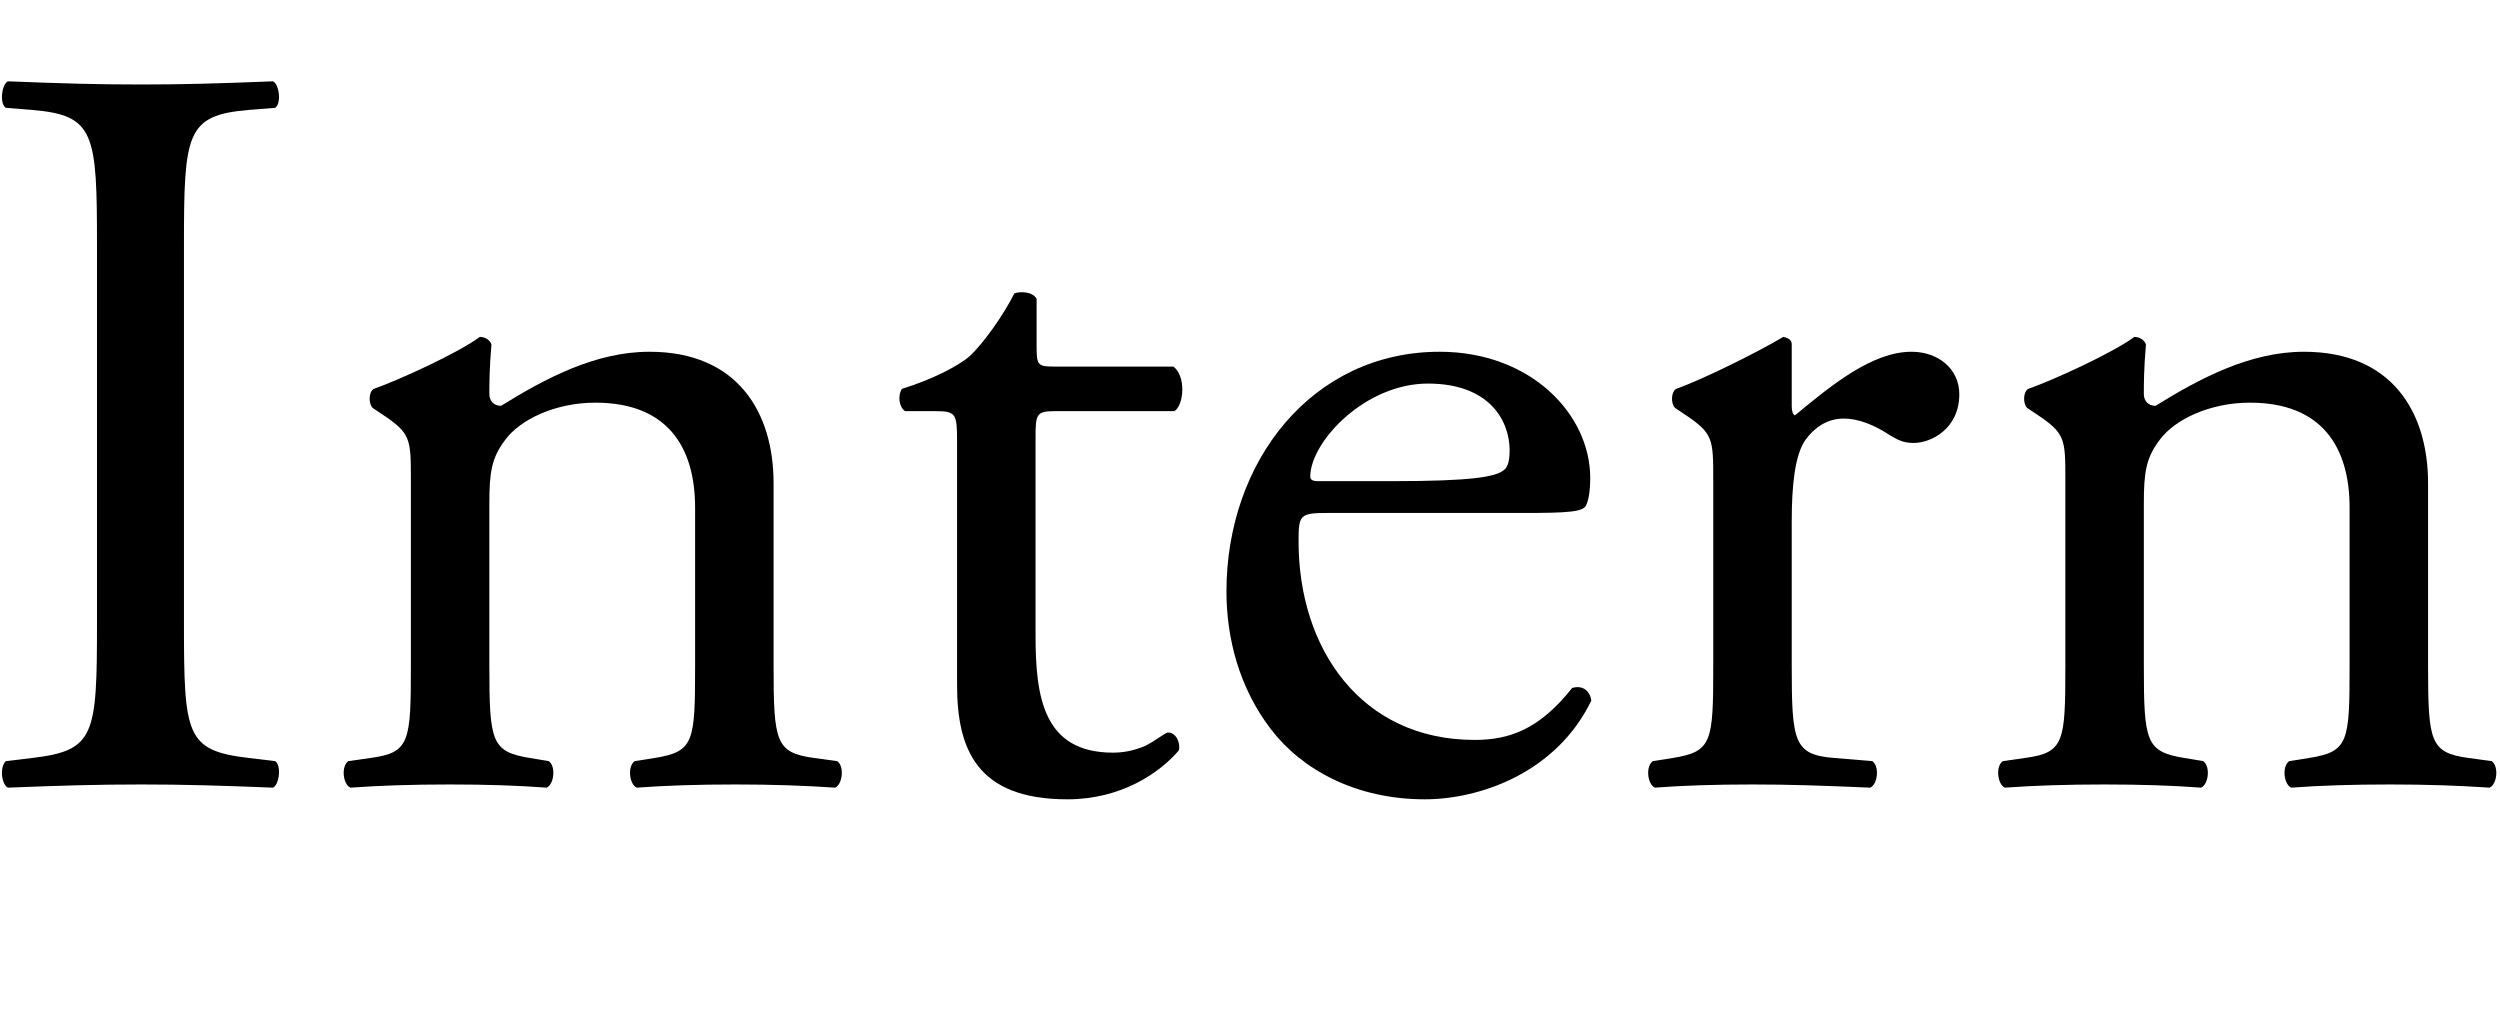
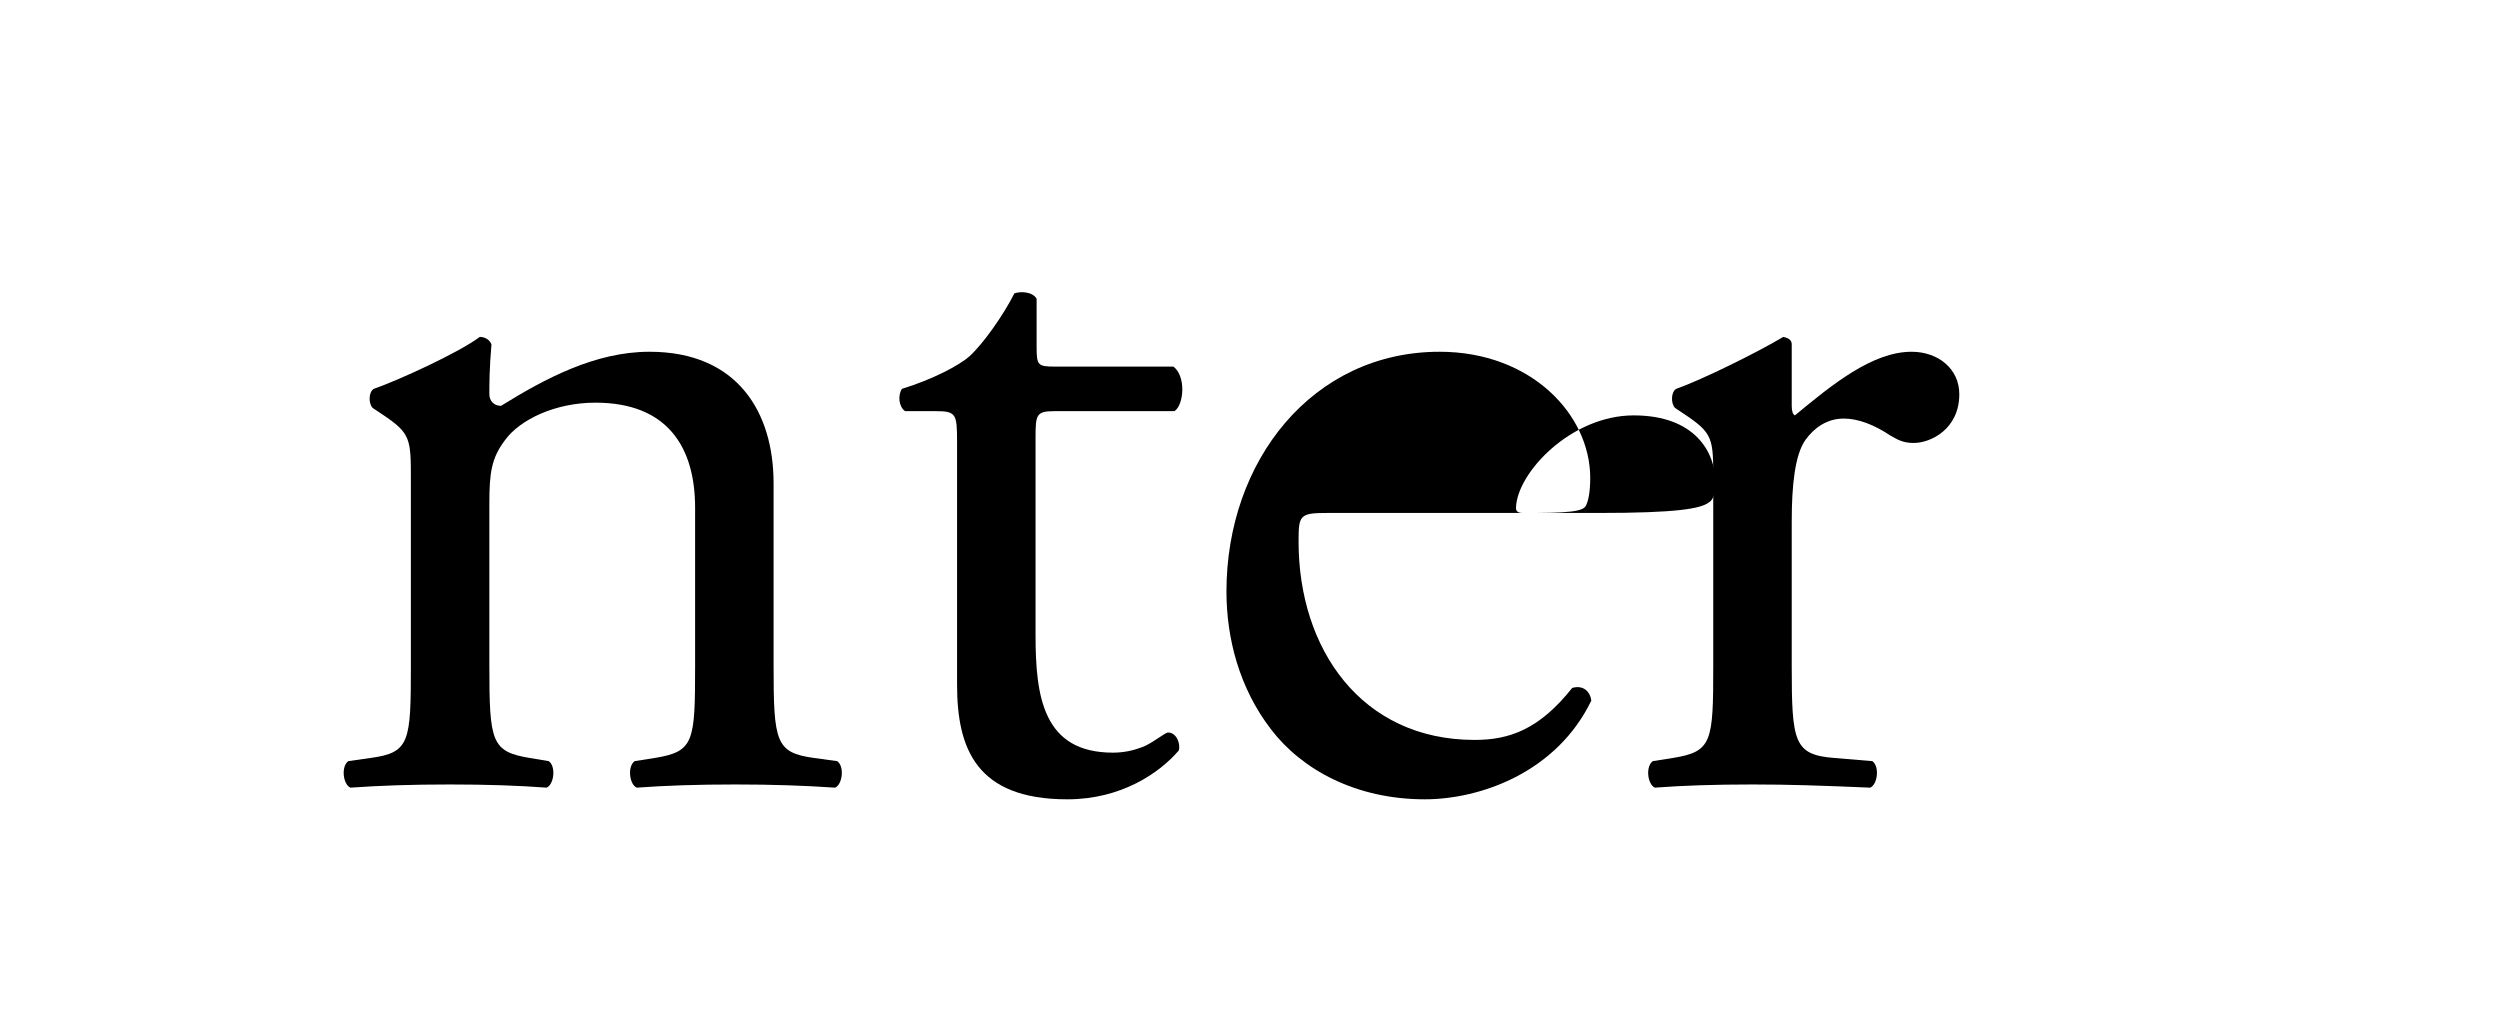
<svg xmlns="http://www.w3.org/2000/svg" width="56.664" height="23" viewBox="0 0 14.992 6.085" version="1.1" id="svg5">
  <defs id="defs2">
    <rect x="143.104" y="376.627" width="737.429" height="169.503" id="rect2673" />
  </defs>
  <g id="layer1" transform="translate(-38.155,-99.713)">
    <g aria-label="Intern" transform="scale(0.265)" id="text2671" style="font-size:24px;line-height:100%;font-family:'Adobe Garamond Pro';-inkscape-font-specification:'Adobe Garamond Pro';letter-spacing:0px;word-spacing:0px;white-space:pre;shape-inside:url(#rect2673)">
-       <path d="m 146.176,390.379 c 0,2.544 -0.048,2.88 -1.464,3.048 l -0.6,0.072 c -0.144,0.144 -0.096,0.528 0.048,0.6 1.2,-0.048 2.016,-0.072 3.024,-0.072 0.96,0 1.776,0.024 2.976,0.072 0.144,-0.072 0.192,-0.504 0.048,-0.6 l -0.6,-0.072 c -1.416,-0.168 -1.464,-0.504 -1.464,-3.048 v -8.544 c 0,-2.544 0.048,-2.952 1.464,-3.072 l 0.6,-0.048 c 0.144,-0.096 0.096,-0.528 -0.048,-0.6 -1.2,0.048 -2.016,0.072 -2.976,0.072 -1.008,0 -1.824,-0.024 -3.024,-0.072 -0.144,0.072 -0.192,0.504 -0.048,0.6 l 0.6,0.048 c 1.416,0.12 1.464,0.528 1.464,3.072 z" style="font-size:24px;line-height:100%;font-family:'Adobe Garamond Pro';-inkscape-font-specification:'Adobe Garamond Pro';letter-spacing:0px;word-spacing:0px;white-space:pre;shape-inside:url(#rect2673)" id="path43296" />
      <path d="m 153.279,391.339 c 0,1.728 -0.024,1.968 -0.912,2.088 l -0.504,0.072 c -0.168,0.12 -0.12,0.528 0.048,0.6 0.672,-0.048 1.392,-0.072 2.256,-0.072 0.84,0 1.536,0.024 2.184,0.072 0.168,-0.072 0.216,-0.48 0.048,-0.6 l -0.432,-0.072 c -0.864,-0.144 -0.912,-0.36 -0.912,-2.088 v -3.672 c 0,-0.696 0.048,-1.032 0.36,-1.44 0.336,-0.456 1.128,-0.84 2.04,-0.84 1.632,0 2.256,1.008 2.256,2.376 v 3.576 c 0,1.728 -0.024,1.944 -0.912,2.088 l -0.456,0.072 c -0.168,0.12 -0.12,0.528 0.048,0.6 0.648,-0.048 1.368,-0.072 2.232,-0.072 0.84,0 1.536,0.024 2.256,0.072 0.168,-0.072 0.216,-0.48 0.048,-0.6 l -0.528,-0.072 c -0.864,-0.12 -0.912,-0.36 -0.912,-2.088 v -4.128 c 0,-1.608 -0.816,-2.976 -2.808,-2.976 -1.224,0 -2.352,0.6 -3.36,1.224 -0.168,0 -0.264,-0.12 -0.264,-0.264 0,-0.216 0,-0.576 0.048,-1.128 -0.048,-0.12 -0.168,-0.168 -0.264,-0.168 -0.48,0.36 -1.848,0.984 -2.4,1.176 -0.12,0.072 -0.12,0.336 -0.024,0.432 l 0.216,0.144 c 0.648,0.432 0.648,0.552 0.648,1.488 z" style="font-size:24px;line-height:100%;font-family:'Adobe Garamond Pro';-inkscape-font-specification:'Adobe Garamond Pro';letter-spacing:0px;word-spacing:0px;white-space:pre;shape-inside:url(#rect2673)" id="path43298" />
      <path d="m 170.559,385.579 c 0.216,-0.144 0.264,-0.792 -0.024,-1.008 h -2.664 c -0.408,0 -0.432,-0.024 -0.432,-0.456 v -1.08 c -0.096,-0.168 -0.384,-0.168 -0.504,-0.12 -0.24,0.48 -0.696,1.128 -1.008,1.416 -0.24,0.216 -0.84,0.528 -1.536,0.744 -0.096,0.144 -0.072,0.408 0.072,0.504 h 0.672 c 0.48,0 0.504,0.048 0.504,0.696 v 5.496 c 0,1.44 0.432,2.592 2.496,2.592 1.224,0 2.088,-0.6 2.52,-1.104 0.048,-0.144 -0.048,-0.408 -0.24,-0.408 -0.072,0 -0.384,0.264 -0.6,0.336 -0.192,0.072 -0.408,0.12 -0.648,0.12 -1.584,0 -1.752,-1.272 -1.752,-2.664 v -4.488 c 0,-0.504 0.024,-0.576 0.432,-0.576 z" style="font-size:24px;line-height:100%;font-family:'Adobe Garamond Pro';-inkscape-font-specification:'Adobe Garamond Pro';letter-spacing:0px;word-spacing:0px;white-space:pre;shape-inside:url(#rect2673)" id="path43300" />
-       <path d="m 178.455,387.883 c 1.008,0 1.344,-0.024 1.416,-0.168 0.048,-0.096 0.096,-0.288 0.096,-0.624 0,-1.44 -1.344,-2.856 -3.408,-2.856 -2.88,0 -4.824,2.472 -4.824,5.424 0,1.056 0.288,2.184 1.008,3.12 0.696,0.912 1.92,1.584 3.48,1.584 1.248,0 2.976,-0.6 3.768,-2.232 -0.024,-0.216 -0.192,-0.36 -0.432,-0.288 -0.744,0.936 -1.416,1.176 -2.208,1.176 -2.568,0 -3.984,-2.064 -3.984,-4.488 0,-0.6 0.024,-0.648 0.648,-0.648 z m -4.656,-0.72 c -0.168,0 -0.168,-0.072 -0.168,-0.12 0.024,-0.792 1.248,-2.088 2.664,-2.088 1.392,0 1.848,0.84 1.848,1.512 0,0.312 -0.072,0.408 -0.144,0.456 -0.192,0.144 -0.72,0.24 -2.496,0.24 z" style="font-size:24px;line-height:100%;font-family:'Adobe Garamond Pro';-inkscape-font-specification:'Adobe Garamond Pro';letter-spacing:0px;word-spacing:0px;white-space:pre;shape-inside:url(#rect2673)" id="path43302" />
+       <path d="m 178.455,387.883 c 1.008,0 1.344,-0.024 1.416,-0.168 0.048,-0.096 0.096,-0.288 0.096,-0.624 0,-1.44 -1.344,-2.856 -3.408,-2.856 -2.88,0 -4.824,2.472 -4.824,5.424 0,1.056 0.288,2.184 1.008,3.12 0.696,0.912 1.92,1.584 3.48,1.584 1.248,0 2.976,-0.6 3.768,-2.232 -0.024,-0.216 -0.192,-0.36 -0.432,-0.288 -0.744,0.936 -1.416,1.176 -2.208,1.176 -2.568,0 -3.984,-2.064 -3.984,-4.488 0,-0.6 0.024,-0.648 0.648,-0.648 z c -0.168,0 -0.168,-0.072 -0.168,-0.12 0.024,-0.792 1.248,-2.088 2.664,-2.088 1.392,0 1.848,0.84 1.848,1.512 0,0.312 -0.072,0.408 -0.144,0.456 -0.192,0.144 -0.72,0.24 -2.496,0.24 z" style="font-size:24px;line-height:100%;font-family:'Adobe Garamond Pro';-inkscape-font-specification:'Adobe Garamond Pro';letter-spacing:0px;word-spacing:0px;white-space:pre;shape-inside:url(#rect2673)" id="path43302" />
      <path d="m 182.751,391.339 c 0,1.728 -0.024,1.944 -0.912,2.088 l -0.456,0.072 c -0.168,0.12 -0.12,0.528 0.048,0.6 0.624,-0.048 1.344,-0.072 2.208,-0.072 0.84,0 1.536,0.024 2.664,0.072 0.168,-0.072 0.216,-0.48 0.048,-0.6 l -0.864,-0.072 c -0.912,-0.072 -0.96,-0.36 -0.96,-2.088 v -3.264 c 0,-0.816 0.072,-1.512 0.312,-1.848 0.192,-0.264 0.48,-0.48 0.864,-0.48 0.336,0 0.696,0.144 1.056,0.384 0.168,0.096 0.288,0.168 0.528,0.168 0.384,0 1.032,-0.312 1.032,-1.104 0,-0.576 -0.48,-0.96 -1.08,-0.96 -0.888,0 -1.8,0.744 -2.64,1.44 -0.048,-0.024 -0.072,-0.096 -0.072,-0.216 v -1.392 c 0,-0.096 -0.072,-0.144 -0.192,-0.168 -0.6,0.36 -1.872,0.984 -2.424,1.176 -0.12,0.072 -0.12,0.336 -0.024,0.432 l 0.216,0.144 c 0.648,0.432 0.648,0.552 0.648,1.488 z" style="font-size:24px;line-height:100%;font-family:'Adobe Garamond Pro';-inkscape-font-specification:'Adobe Garamond Pro';letter-spacing:0px;word-spacing:0px;white-space:pre;shape-inside:url(#rect2673)" id="path43304" />
-       <path d="m 190.719,391.339 c 0,1.728 -0.024,1.968 -0.912,2.088 l -0.504,0.072 c -0.168,0.12 -0.12,0.528 0.048,0.6 0.672,-0.048 1.392,-0.072 2.256,-0.072 0.84,0 1.536,0.024 2.184,0.072 0.168,-0.072 0.216,-0.48 0.048,-0.6 l -0.432,-0.072 c -0.864,-0.144 -0.912,-0.36 -0.912,-2.088 v -3.672 c 0,-0.696 0.048,-1.032 0.36,-1.44 0.336,-0.456 1.128,-0.84 2.04,-0.84 1.632,0 2.256,1.008 2.256,2.376 v 3.576 c 0,1.728 -0.024,1.944 -0.912,2.088 l -0.456,0.072 c -0.168,0.12 -0.12,0.528 0.048,0.6 0.648,-0.048 1.368,-0.072 2.232,-0.072 0.84,0 1.536,0.024 2.256,0.072 0.168,-0.072 0.216,-0.48 0.048,-0.6 l -0.528,-0.072 c -0.864,-0.12 -0.912,-0.36 -0.912,-2.088 v -4.128 c 0,-1.608 -0.816,-2.976 -2.808,-2.976 -1.224,0 -2.352,0.6 -3.36,1.224 -0.168,0 -0.264,-0.12 -0.264,-0.264 0,-0.216 0,-0.576 0.048,-1.128 -0.048,-0.12 -0.168,-0.168 -0.264,-0.168 -0.48,0.36 -1.848,0.984 -2.4,1.176 -0.12,0.072 -0.12,0.336 -0.024,0.432 l 0.216,0.144 c 0.648,0.432 0.648,0.552 0.648,1.488 z" style="font-size:24px;line-height:100%;font-family:'Adobe Garamond Pro';-inkscape-font-specification:'Adobe Garamond Pro';letter-spacing:0px;word-spacing:0px;white-space:pre;shape-inside:url(#rect2673)" id="path43306" />
    </g>
  </g>
</svg>